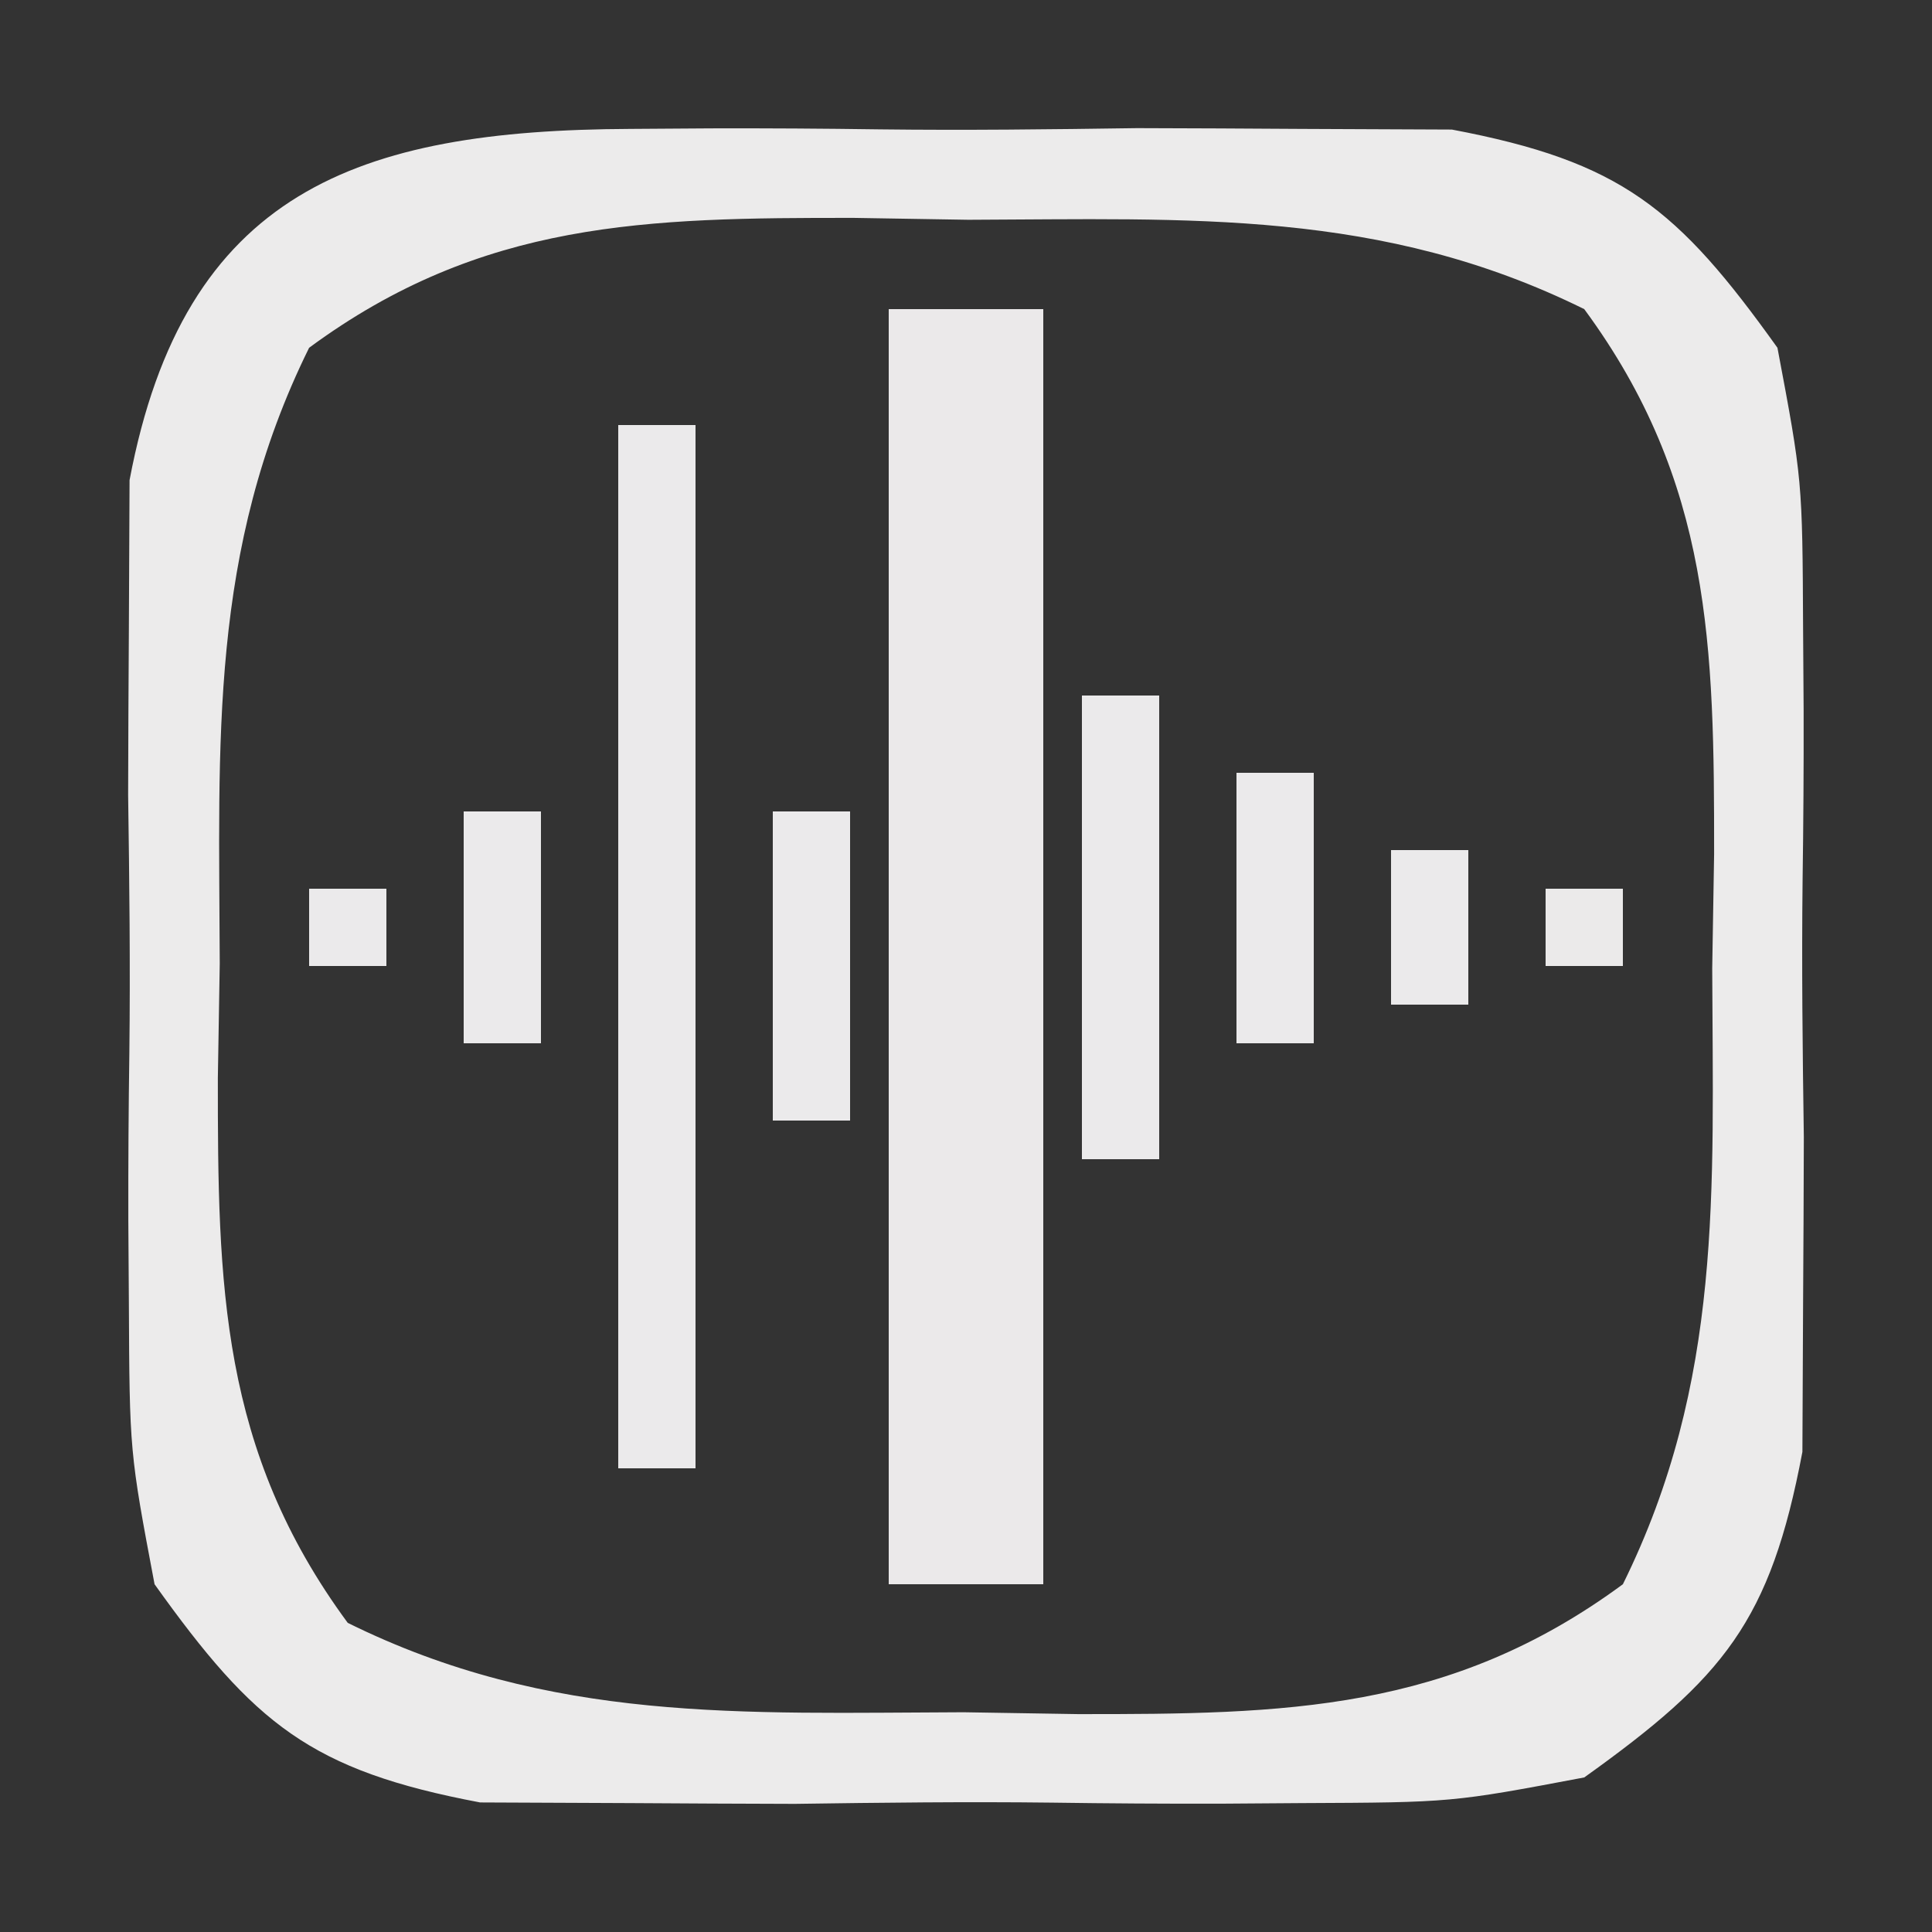
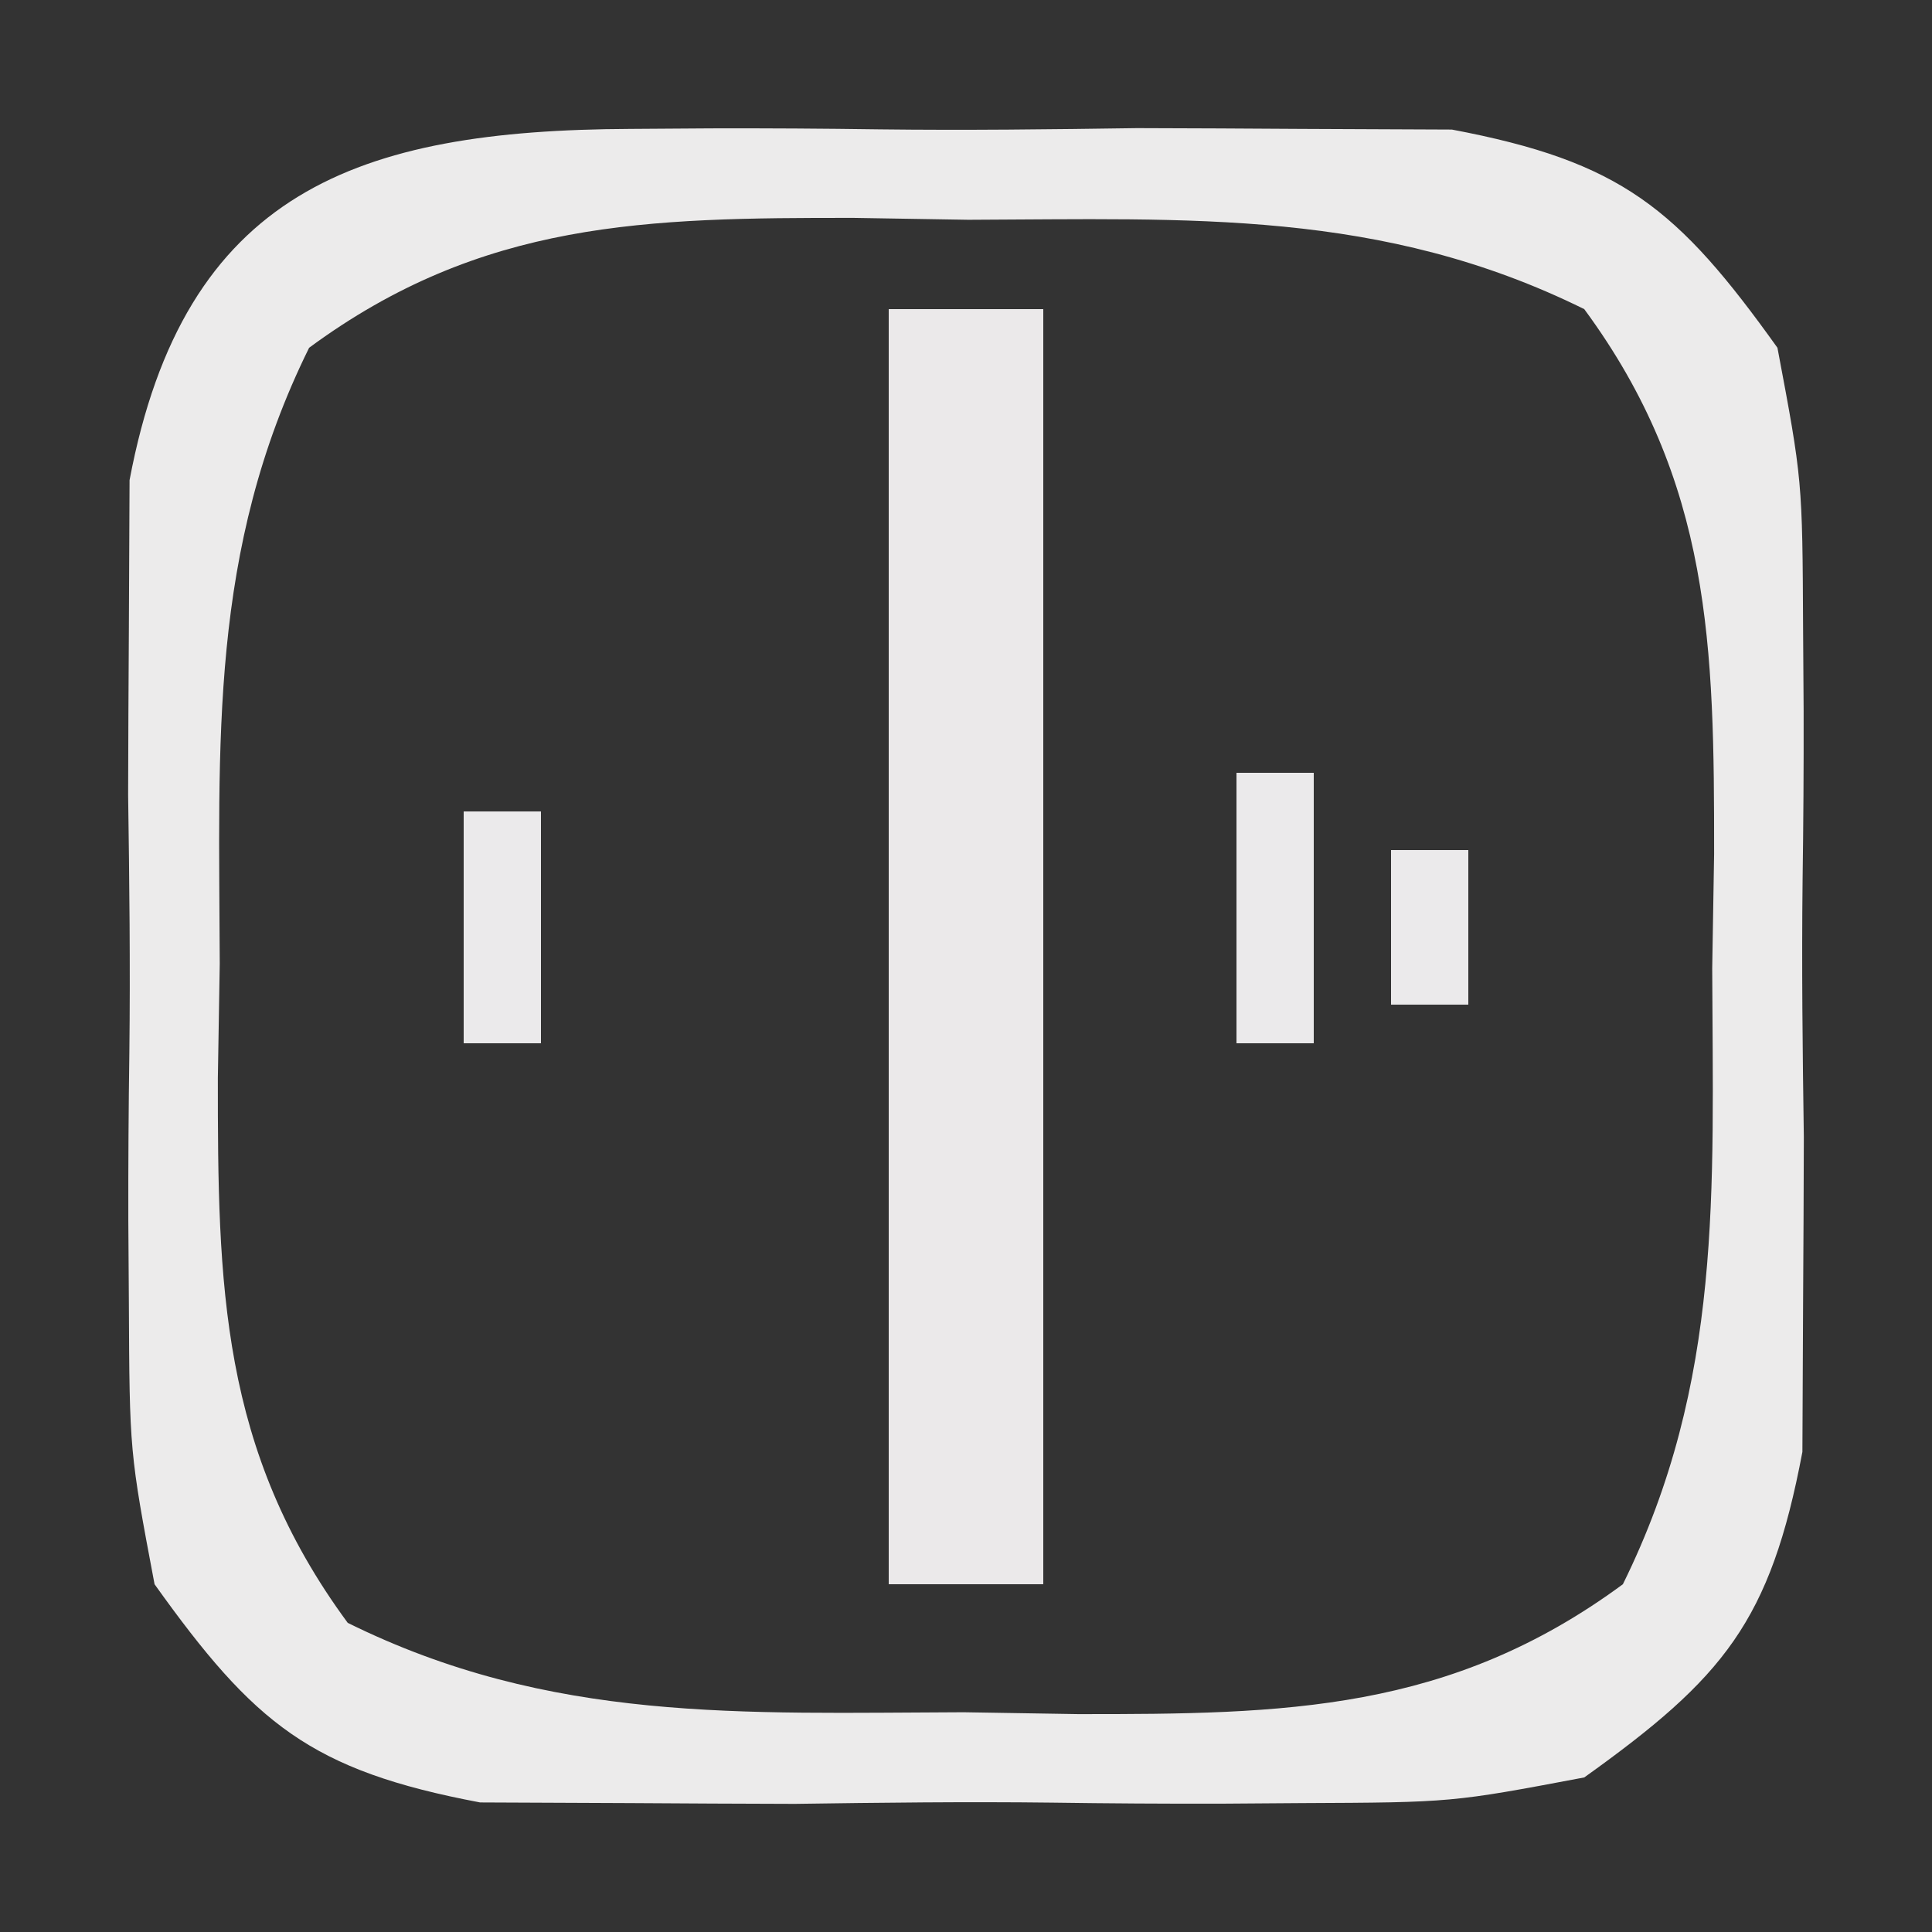
<svg xmlns="http://www.w3.org/2000/svg" version="1.1" width="50" height="50">
  <rect width="100%" height="100%" fill="#333333" stroke="none" />
  <path d="M0 0 C0.691 -0.005 1.383 -0.01 2.095 -0.014 C3.551 -0.018 5.006 -0.009 6.462 0.012 C8.682 0.039 10.897 0.012 13.117 -0.02 C14.536 -0.016 15.956 -0.01 17.375 0 C18.658 0.006 19.94 0.011 21.262 0.017 C25.649 0.846 27.103 2.049 29.688 5.664 C30.334 9.09 30.334 9.09 30.352 12.977 C30.356 13.668 30.361 14.359 30.366 15.072 C30.369 16.527 30.36 17.983 30.339 19.438 C30.313 21.659 30.339 23.874 30.371 26.094 C30.368 27.513 30.361 28.932 30.352 30.352 C30.343 32.275 30.343 32.275 30.334 34.238 C29.506 38.625 28.303 40.079 24.688 42.664 C21.262 43.311 21.262 43.311 17.375 43.328 C16.338 43.335 16.338 43.335 15.28 43.343 C13.824 43.346 12.369 43.337 10.913 43.316 C8.693 43.289 6.478 43.316 4.258 43.348 C2.839 43.344 1.419 43.338 0 43.328 C-1.283 43.322 -2.565 43.317 -3.887 43.311 C-8.274 42.483 -9.728 41.279 -12.312 37.664 C-12.959 34.238 -12.959 34.238 -12.977 30.352 C-12.981 29.66 -12.986 28.969 -12.991 28.257 C-12.994 26.801 -12.985 25.345 -12.964 23.89 C-12.938 21.669 -12.964 19.454 -12.996 17.234 C-12.993 15.815 -12.986 14.396 -12.977 12.977 C-12.971 11.694 -12.965 10.411 -12.959 9.09 C-11.547 1.61 -7.057 0.031 0 0 Z M-8.312 5.664 C-10.905 10.912 -10.644 15.868 -10.625 21.602 C-10.641 22.578 -10.657 23.554 -10.674 24.561 C-10.677 29.922 -10.612 34.186 -7.312 38.664 C-2.065 41.257 2.892 40.995 8.625 40.977 C9.601 40.993 10.578 41.009 11.584 41.025 C16.946 41.029 21.209 40.964 25.688 37.664 C28.28 32.417 28.019 27.46 28 21.727 C28.016 20.75 28.032 19.774 28.049 18.768 C28.052 13.406 27.987 9.143 24.688 4.664 C19.44 2.072 14.483 2.333 8.75 2.352 C7.774 2.335 6.797 2.319 5.791 2.303 C0.429 2.299 -3.834 2.365 -8.312 5.664 Z " fill="#ECEBEB" transform="translate(16.312,3.336)" />
  <path d="M0 0 C1.32 0 2.64 0 4 0 C4 10.89 4 21.78 4 33 C2.68 33 1.36 33 0 33 C0 22.11 0 11.22 0 0 Z " fill="#EBE9EA" transform="translate(23,8)" />
-   <path d="M0 0 C0.66 0 1.32 0 2 0 C2 8.91 2 17.82 2 27 C1.34 27 0.68 27 0 27 C0 18.09 0 9.18 0 0 Z " fill="#EBEAEB" transform="translate(16,11)" />
-   <path d="M0 0 C0.66 0 1.32 0 2 0 C2 3.96 2 7.92 2 12 C1.34 12 0.68 12 0 12 C0 8.04 0 4.08 0 0 Z " fill="#EBEAEB" transform="translate(28,18)" />
-   <path d="M0 0 C0.66 0 1.32 0 2 0 C2 2.64 2 5.28 2 8 C1.34 8 0.68 8 0 8 C0 5.36 0 2.72 0 0 Z " fill="#EBEAEB" transform="translate(20,21)" />
  <path d="M0 0 C0.66 0 1.32 0 2 0 C2 2.31 2 4.62 2 7 C1.34 7 0.68 7 0 7 C0 4.69 0 2.38 0 0 Z " fill="#EBEAEB" transform="translate(32,20)" />
  <path d="M0 0 C0.66 0 1.32 0 2 0 C2 1.98 2 3.96 2 6 C1.34 6 0.68 6 0 6 C0 4.02 0 2.04 0 0 Z " fill="#EBEAEB" transform="translate(12,21)" />
  <path d="M0 0 C0.66 0 1.32 0 2 0 C2 1.32 2 2.64 2 4 C1.34 4 0.68 4 0 4 C0 2.68 0 1.36 0 0 Z " fill="#EBEAEB" transform="translate(36,22)" />
-   <path d="M0 0 C0.66 0 1.32 0 2 0 C2 0.66 2 1.32 2 2 C1.34 2 0.68 2 0 2 C0 1.34 0 0.68 0 0 Z " fill="#EBEAEA" transform="translate(40,23)" />
-   <path d="M0 0 C0.66 0 1.32 0 2 0 C2 0.66 2 1.32 2 2 C1.34 2 0.68 2 0 2 C0 1.34 0 0.68 0 0 Z " fill="#EBEAEB" transform="translate(8,23)" />
</svg>